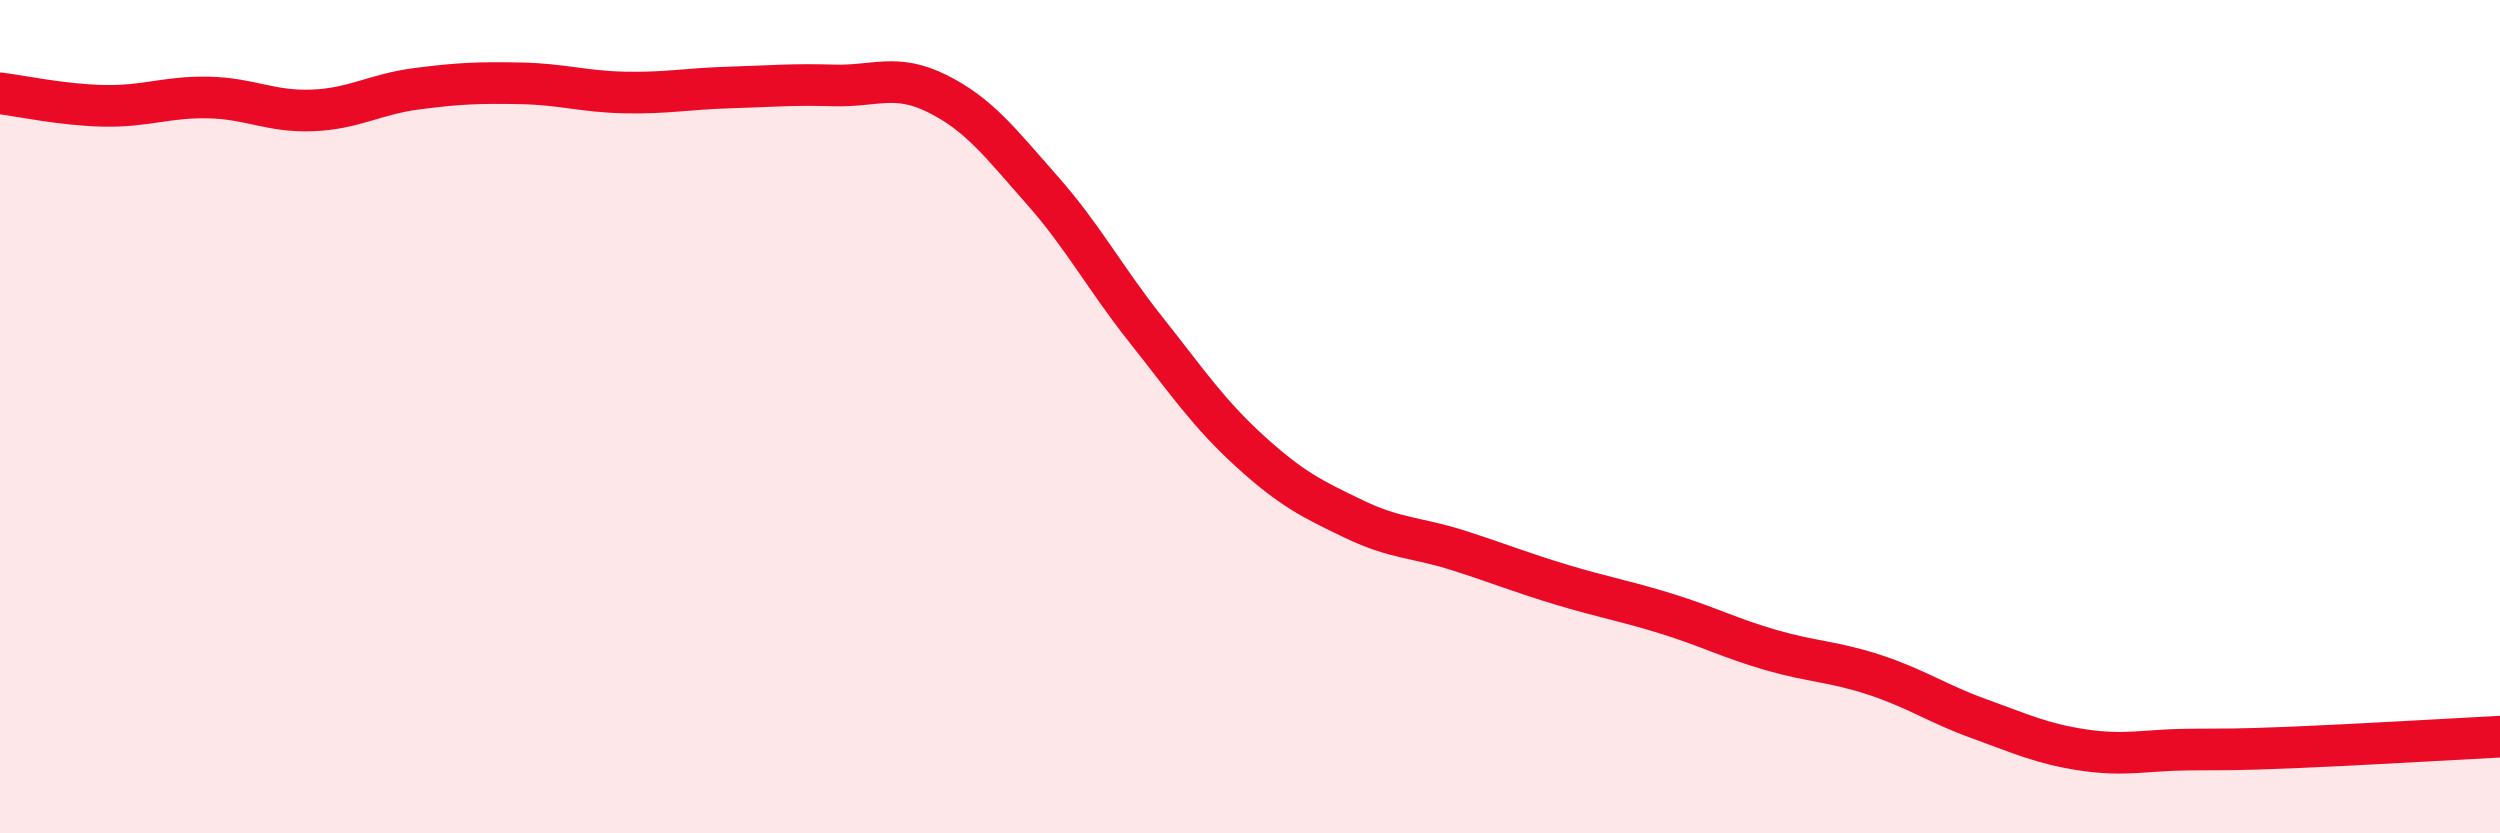
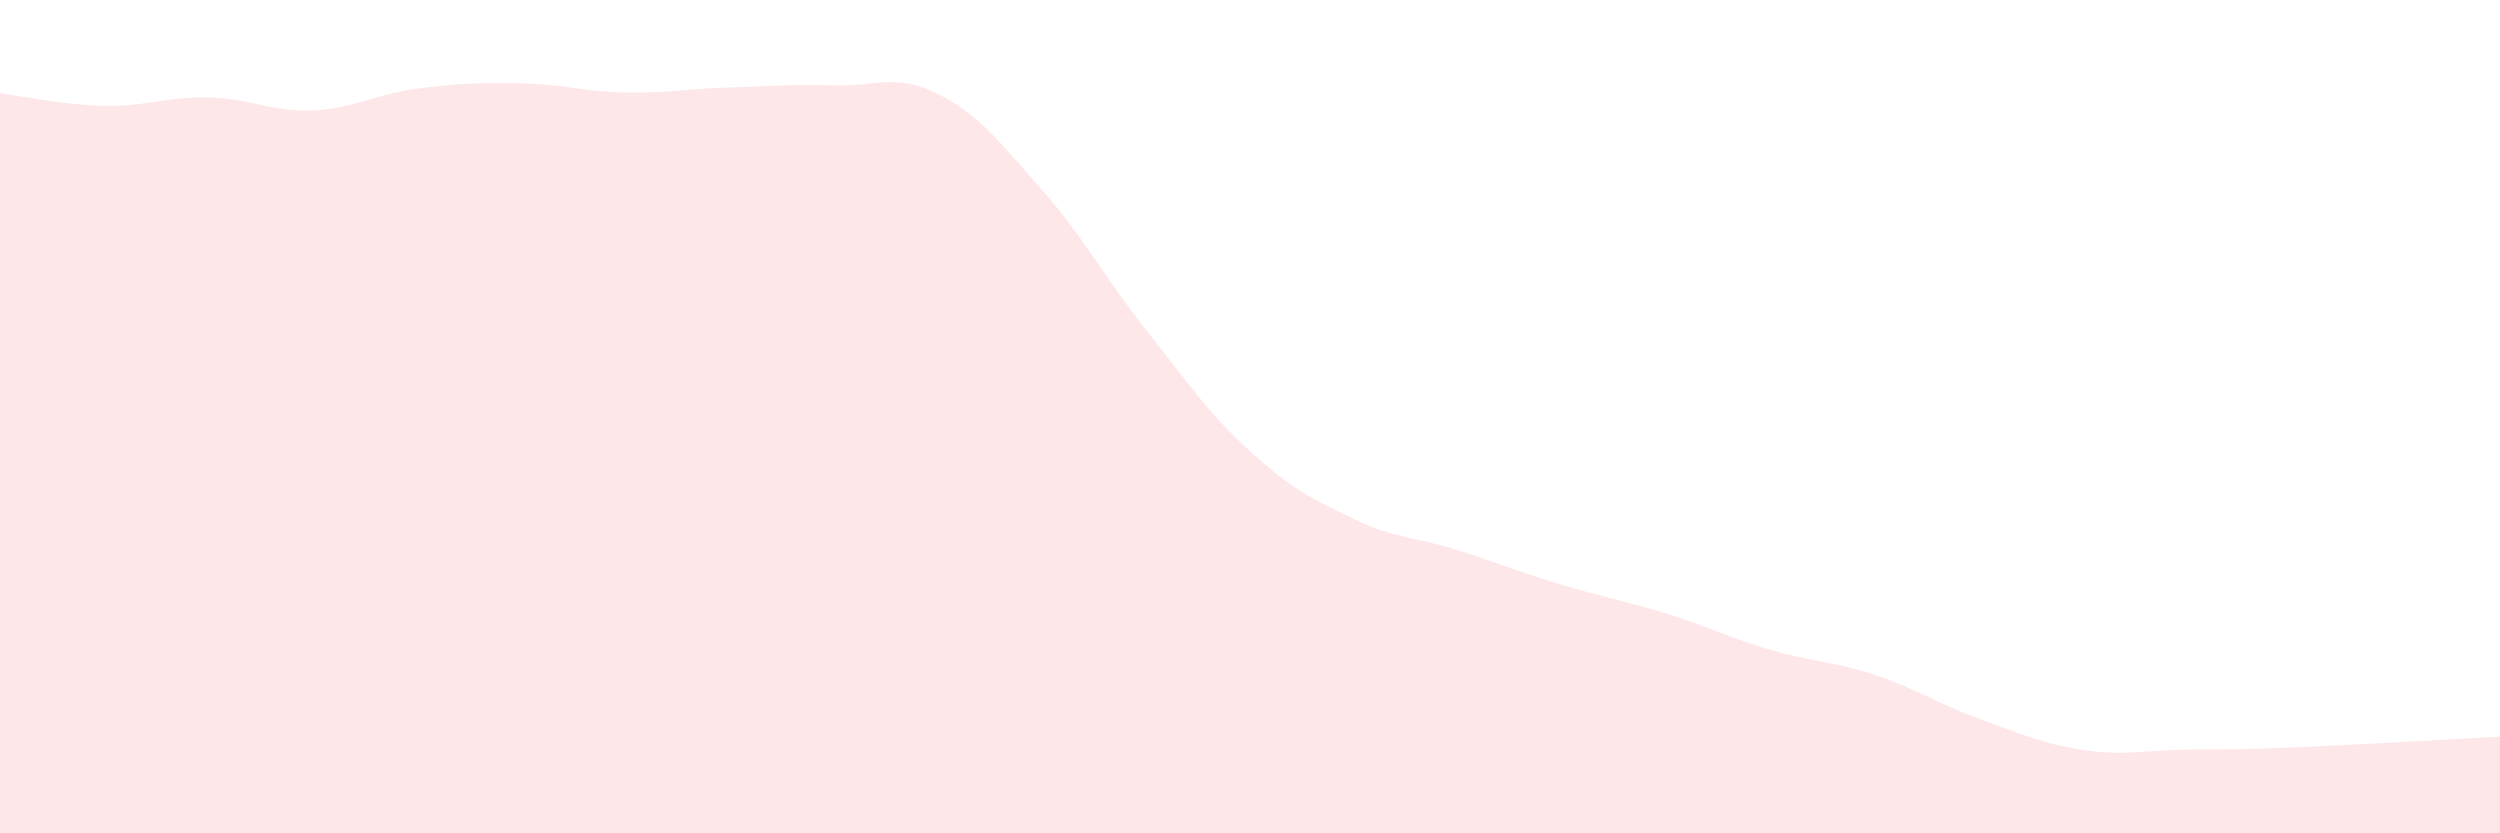
<svg xmlns="http://www.w3.org/2000/svg" width="60" height="20" viewBox="0 0 60 20">
  <path d="M 0,2.24 C 0.5,2.3 1.5,2.52 2.5,2.54 C 3.5,2.56 4,2.32 5,2.34 C 6,2.36 6.5,2.69 7.5,2.65 C 8.5,2.61 9,2.26 10,2.13 C 11,2 11.5,1.98 12.5,2 C 13.5,2.02 14,2.2 15,2.22 C 16,2.24 16.5,2.13 17.5,2.1 C 18.5,2.07 19,2.02 20,2.05 C 21,2.08 21.5,1.75 22.5,2.25 C 23.5,2.75 24,3.42 25,4.55 C 26,5.68 26.5,6.65 27.5,7.91 C 28.5,9.17 29,9.92 30,10.83 C 31,11.74 31.5,11.98 32.5,12.46 C 33.5,12.94 34,12.89 35,13.21 C 36,13.53 36.5,13.74 37.5,14.04 C 38.5,14.34 39,14.42 40,14.73 C 41,15.04 41.5,15.31 42.5,15.6 C 43.5,15.89 44,15.87 45,16.2 C 46,16.53 46.5,16.89 47.5,17.25 C 48.5,17.61 49,17.85 50,18 C 51,18.15 51.5,18 52.5,17.99 C 53.5,17.98 53.5,18 55,17.94 C 56.5,17.88 59,17.73 60,17.68L60 20L0 20Z" fill="#EB0A25" opacity="0.1" stroke-linecap="round" stroke-linejoin="round" />
-   <path d="M 0,2.24 C 0.5,2.3 1.5,2.52 2.5,2.54 C 3.5,2.56 4,2.32 5,2.34 C 6,2.36 6.5,2.69 7.5,2.65 C 8.5,2.61 9,2.26 10,2.13 C 11,2 11.5,1.98 12.5,2 C 13.5,2.02 14,2.2 15,2.22 C 16,2.24 16.5,2.13 17.5,2.1 C 18.5,2.07 19,2.02 20,2.05 C 21,2.08 21.5,1.75 22.5,2.25 C 23.5,2.75 24,3.42 25,4.55 C 26,5.68 26.5,6.65 27.5,7.91 C 28.5,9.17 29,9.92 30,10.83 C 31,11.74 31.5,11.98 32.5,12.46 C 33.5,12.94 34,12.89 35,13.21 C 36,13.53 36.5,13.74 37.5,14.04 C 38.5,14.34 39,14.42 40,14.73 C 41,15.04 41.5,15.31 42.5,15.6 C 43.5,15.89 44,15.87 45,16.2 C 46,16.53 46.5,16.89 47.5,17.25 C 48.5,17.61 49,17.85 50,18 C 51,18.15 51.5,18 52.5,17.99 C 53.5,17.98 53.5,18 55,17.94 C 56.5,17.88 59,17.73 60,17.68" stroke="#EB0A25" stroke-width="1" fill="none" stroke-linecap="round" stroke-linejoin="round" />
</svg>